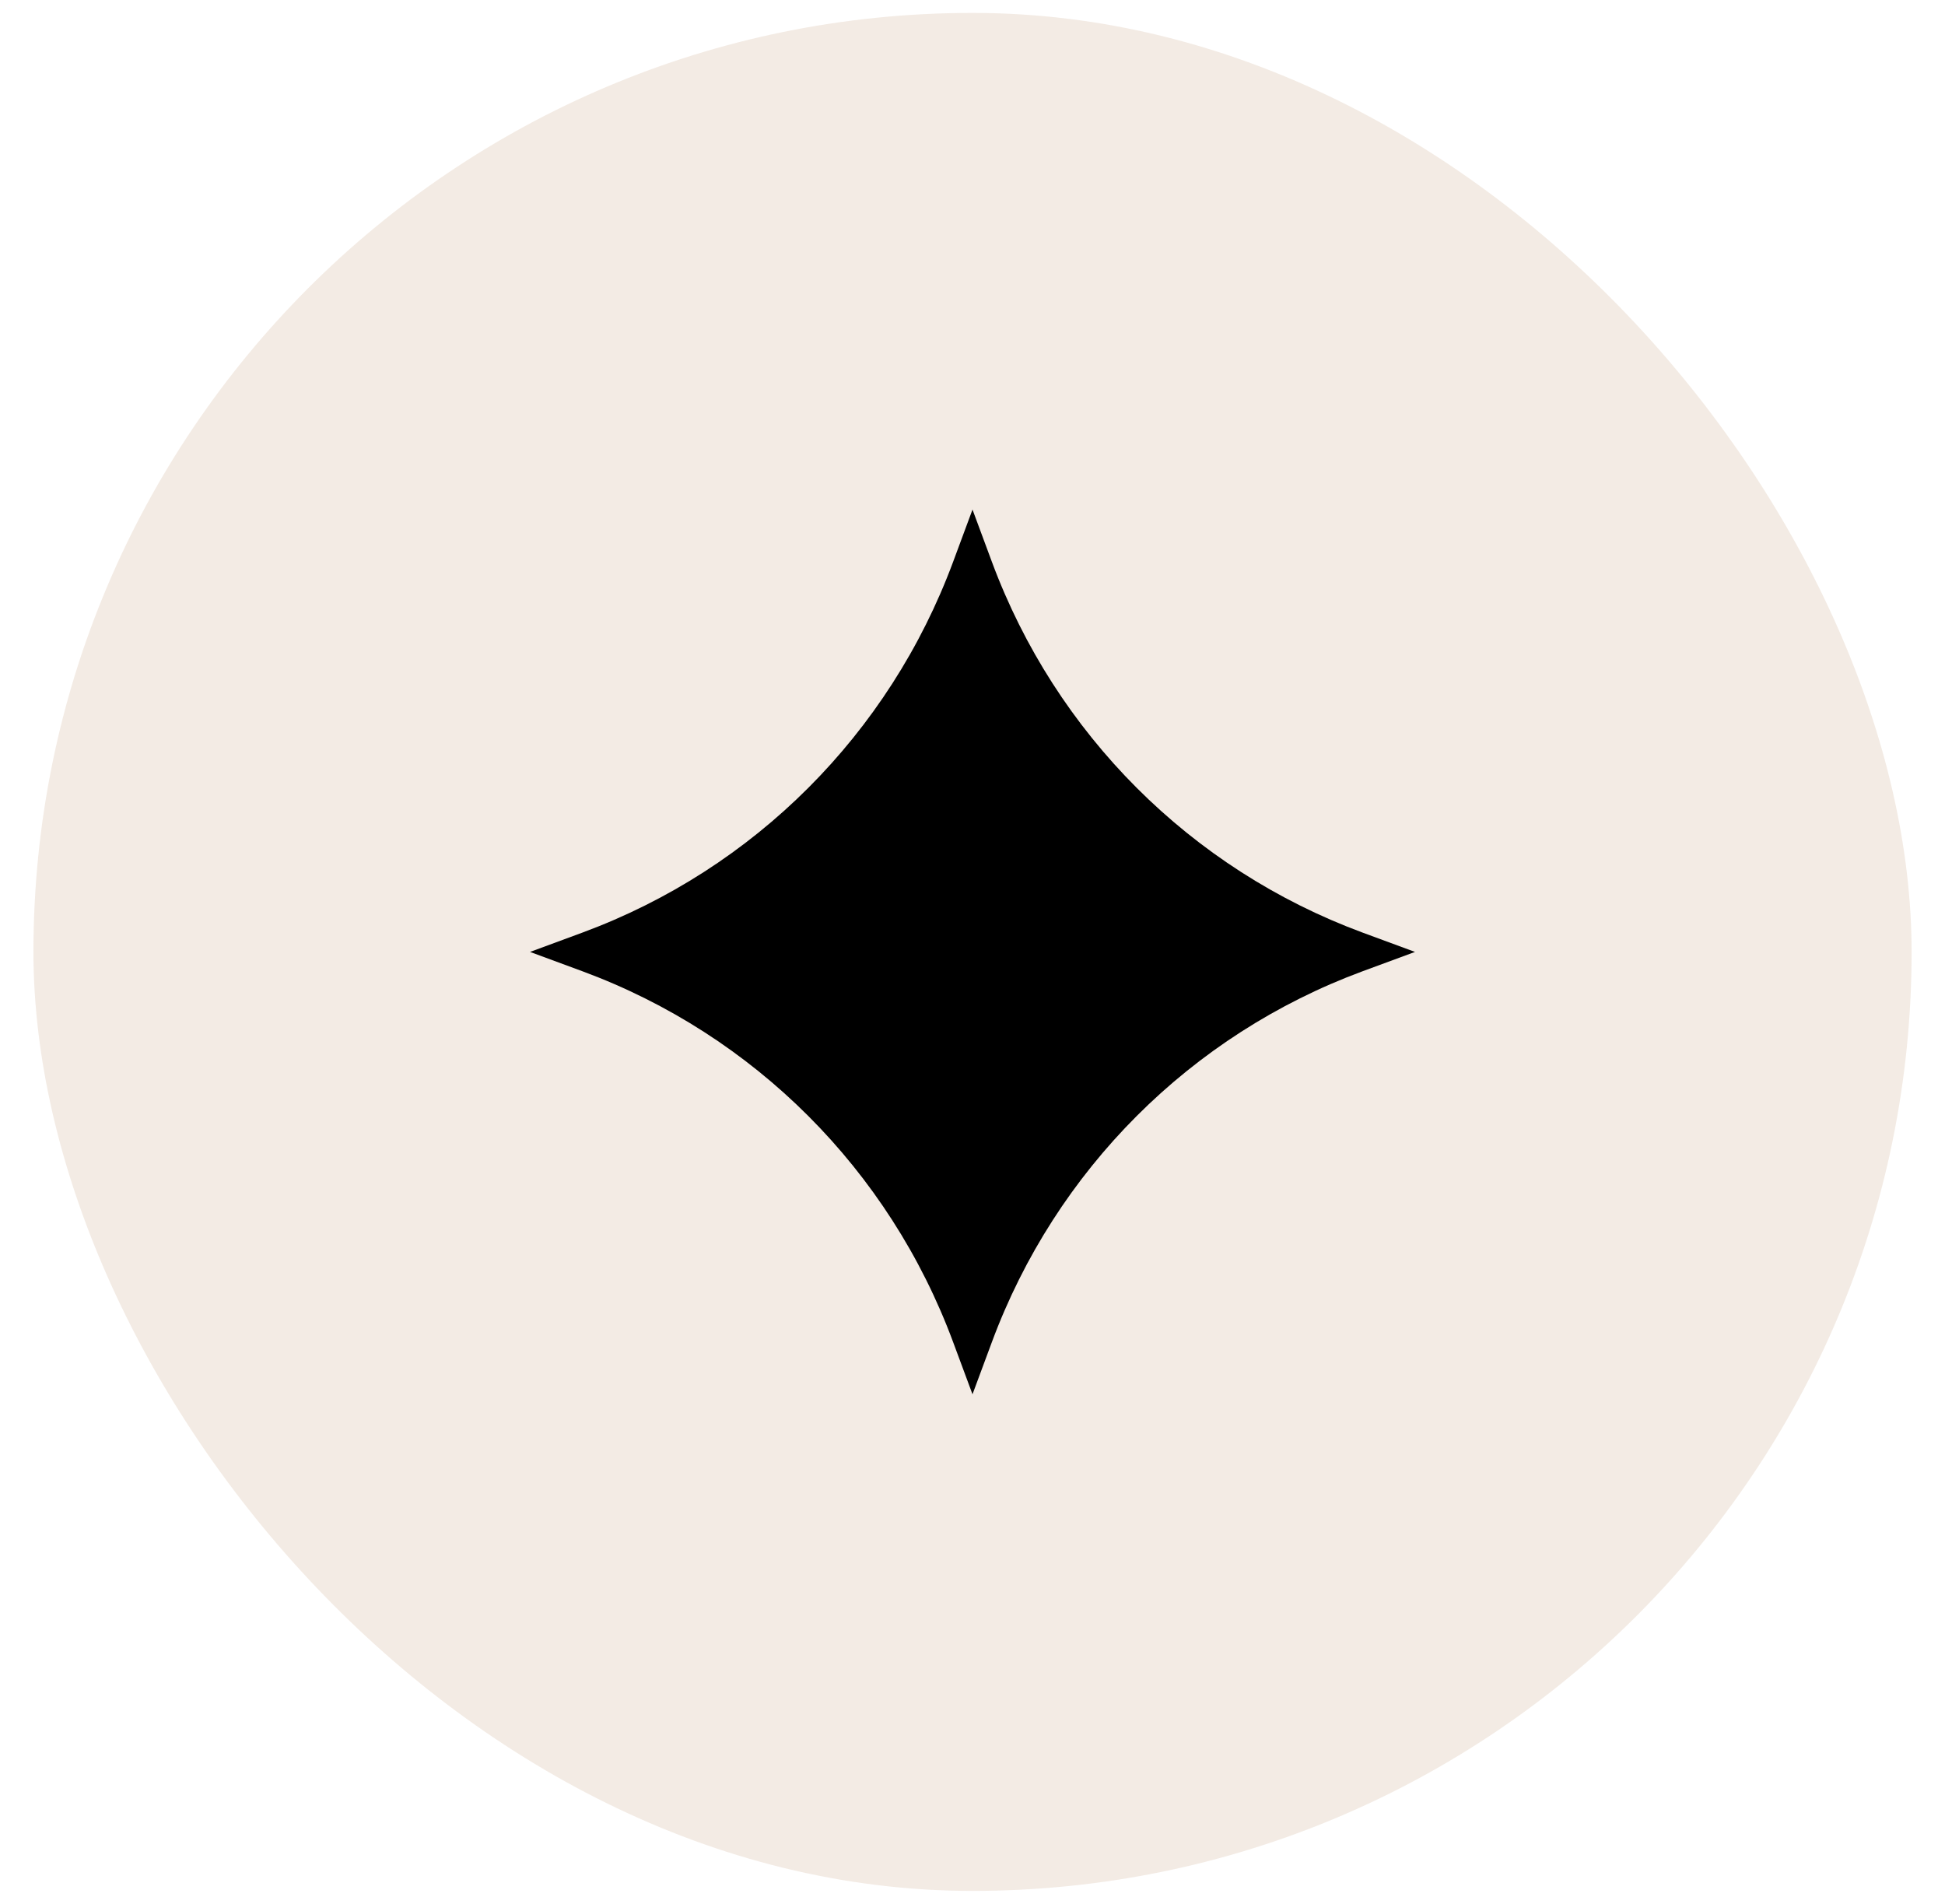
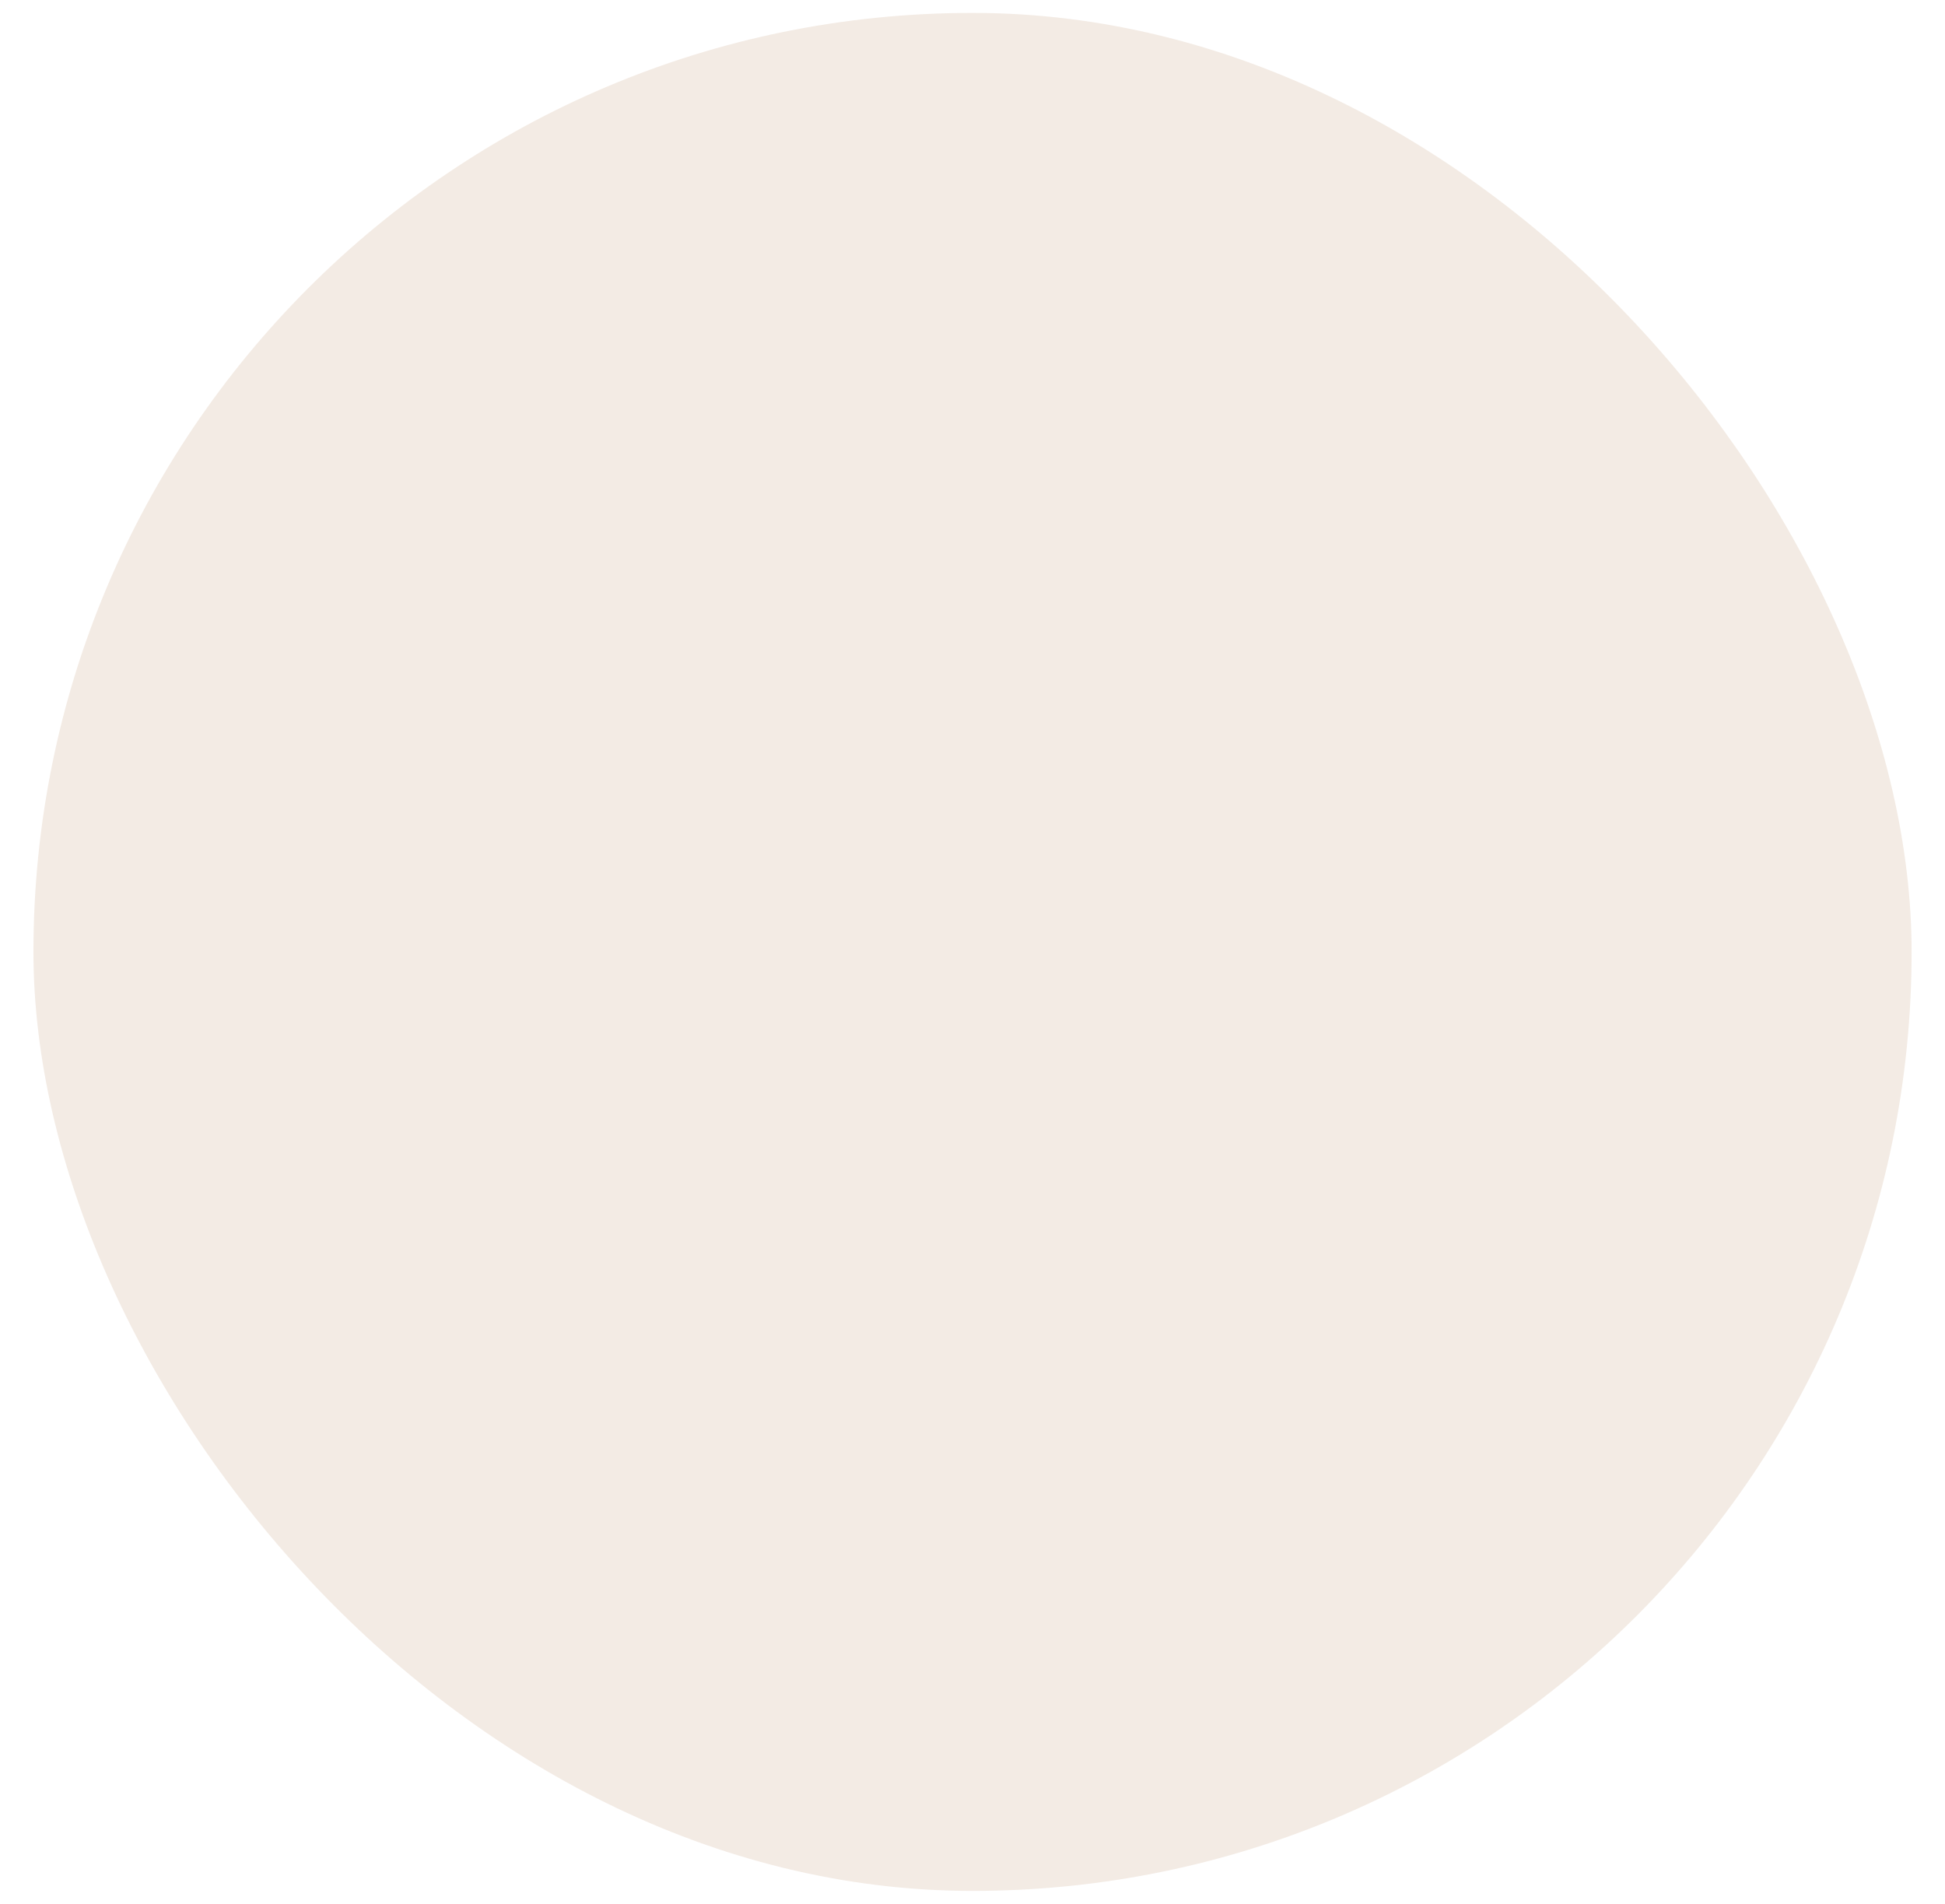
<svg xmlns="http://www.w3.org/2000/svg" width="47" height="46" viewBox="0 0 47 46" fill="none">
  <rect x="0.808" y="0.312" width="45.385" height="45.375" rx="22.688" fill="#D6BDA5" fill-opacity="0.3" />
-   <path fill-rule="evenodd" clip-rule="evenodd" d="M32.924 22.532C28.776 20.997 25.512 17.733 23.969 13.576L23.5 12.312L23.031 13.576C21.488 17.733 18.225 20.997 14.076 22.532L12.808 23L14.076 23.468C18.225 25.003 21.488 28.267 23.031 32.425L23.5 33.688L23.969 32.425C25.512 28.267 28.776 25.003 32.924 23.468L34.193 23L32.924 22.532Z" fill="black" />
</svg>